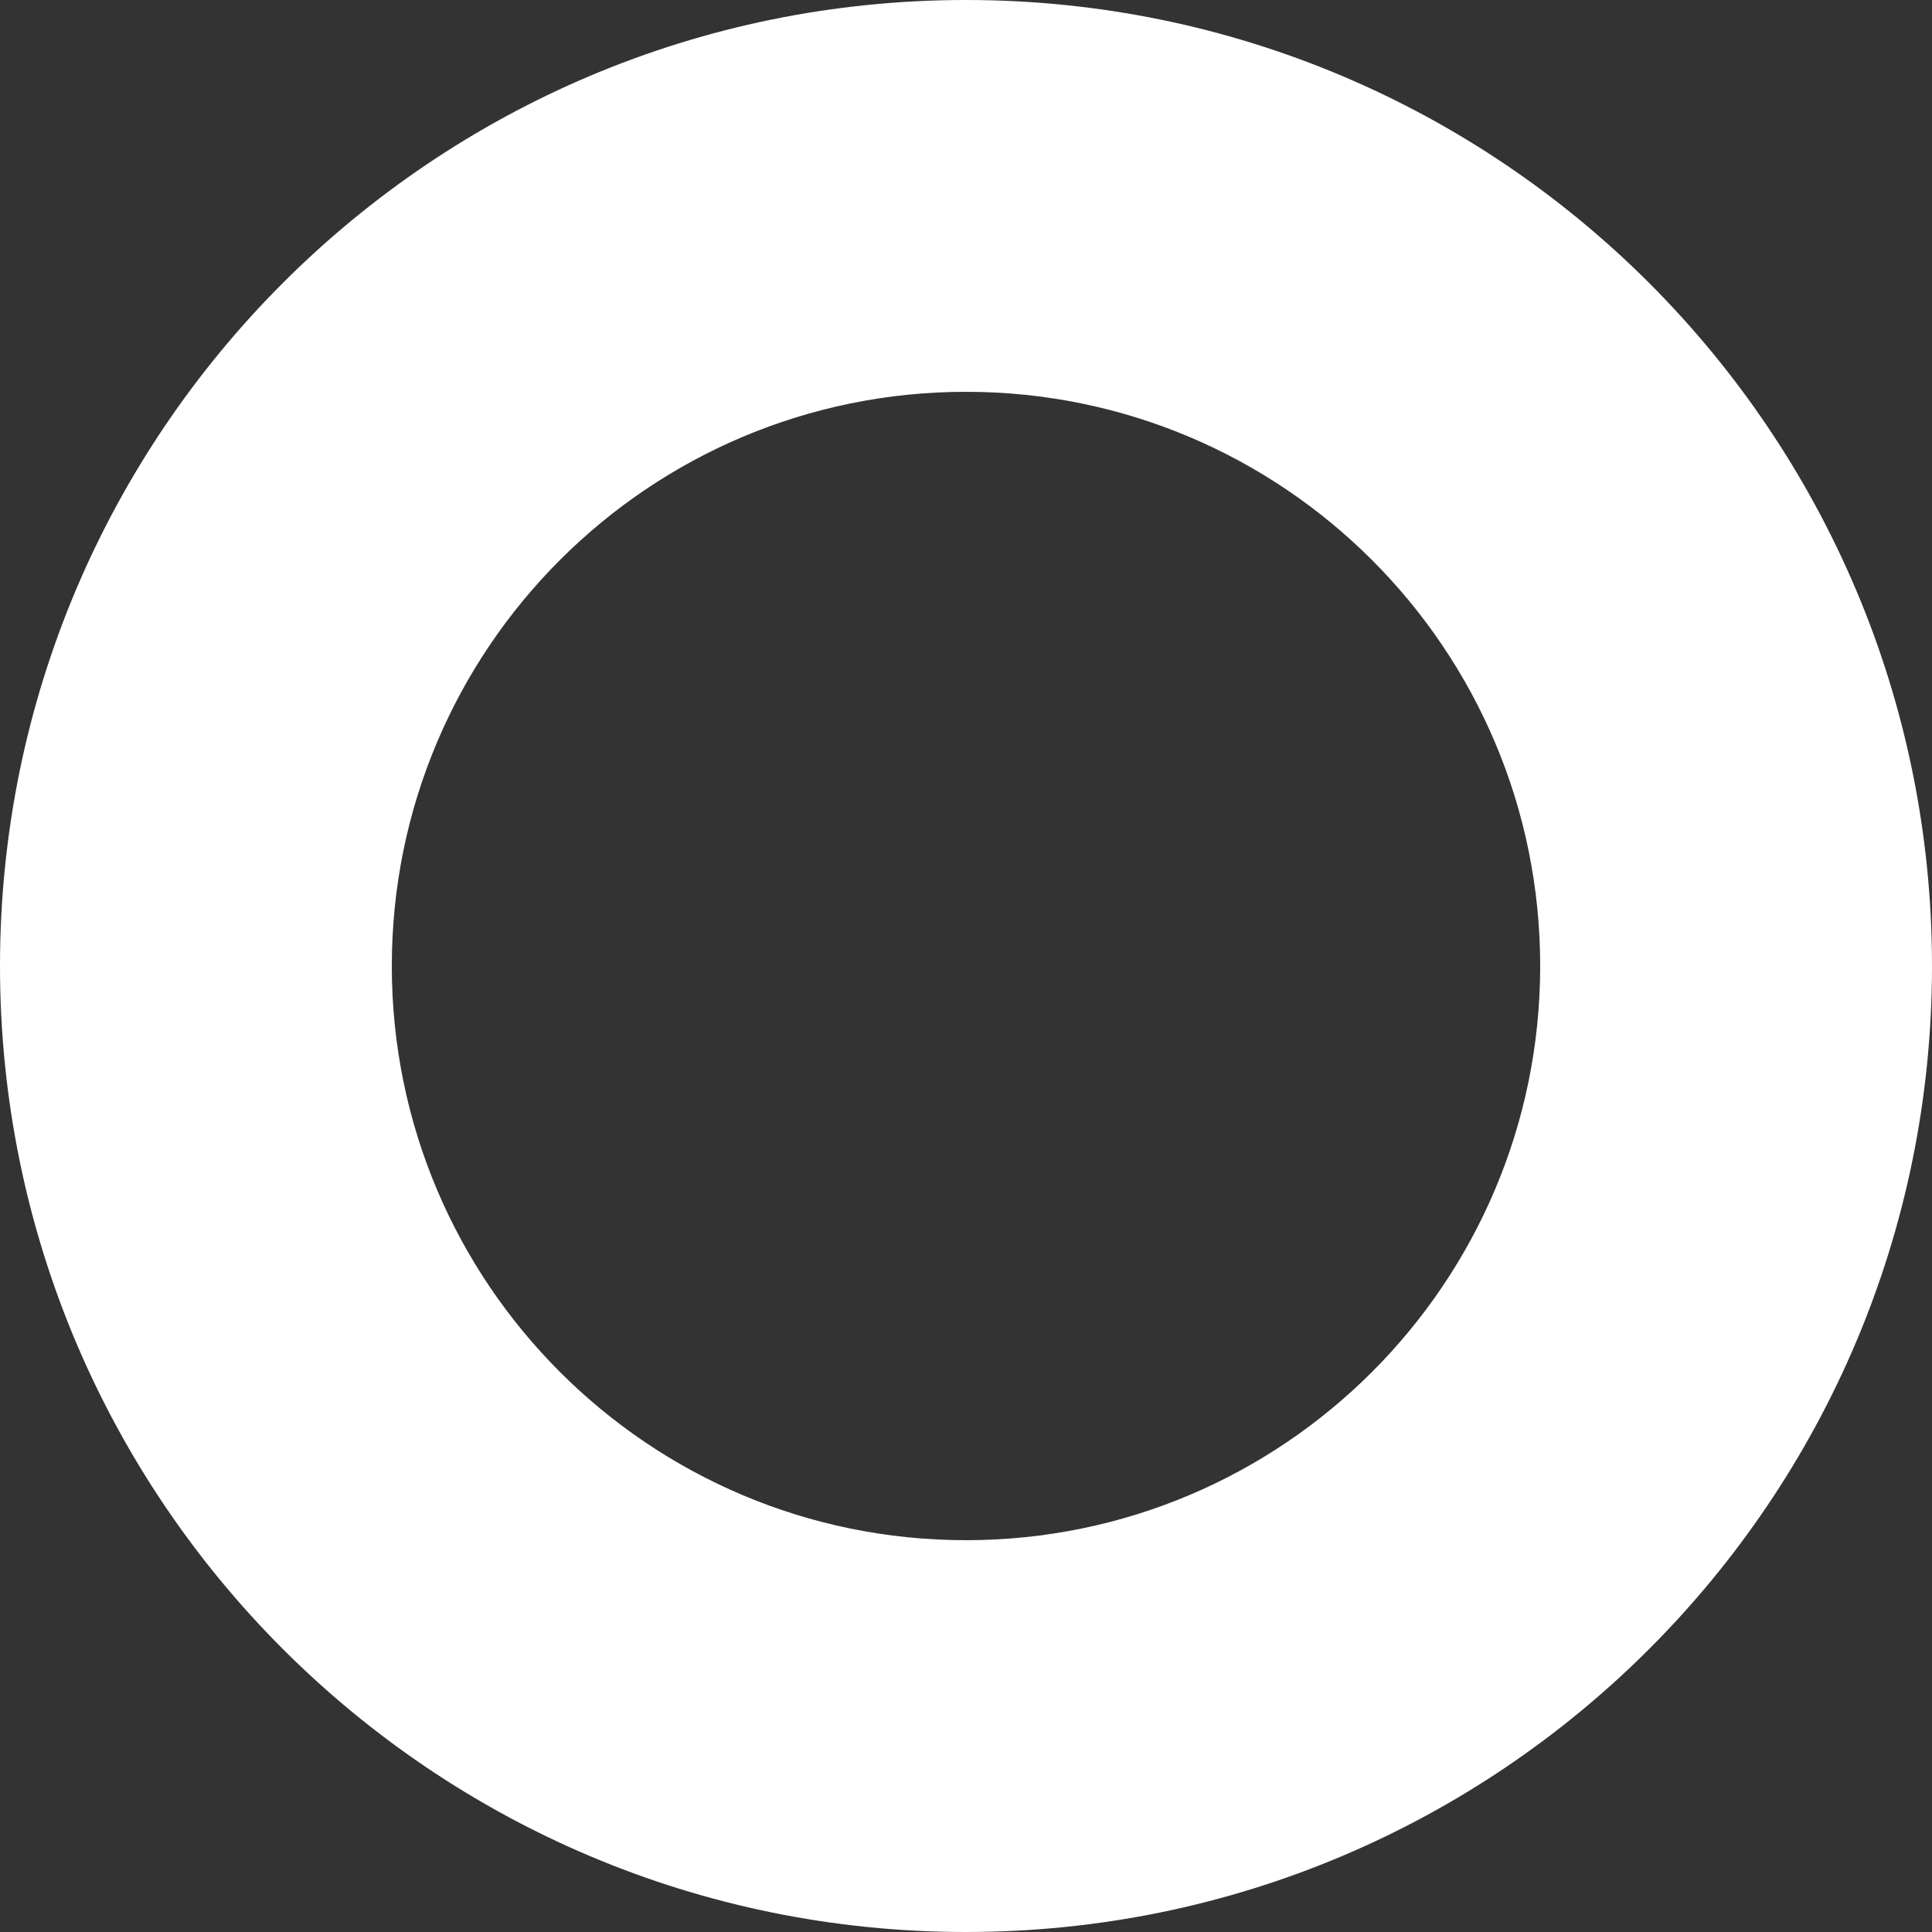
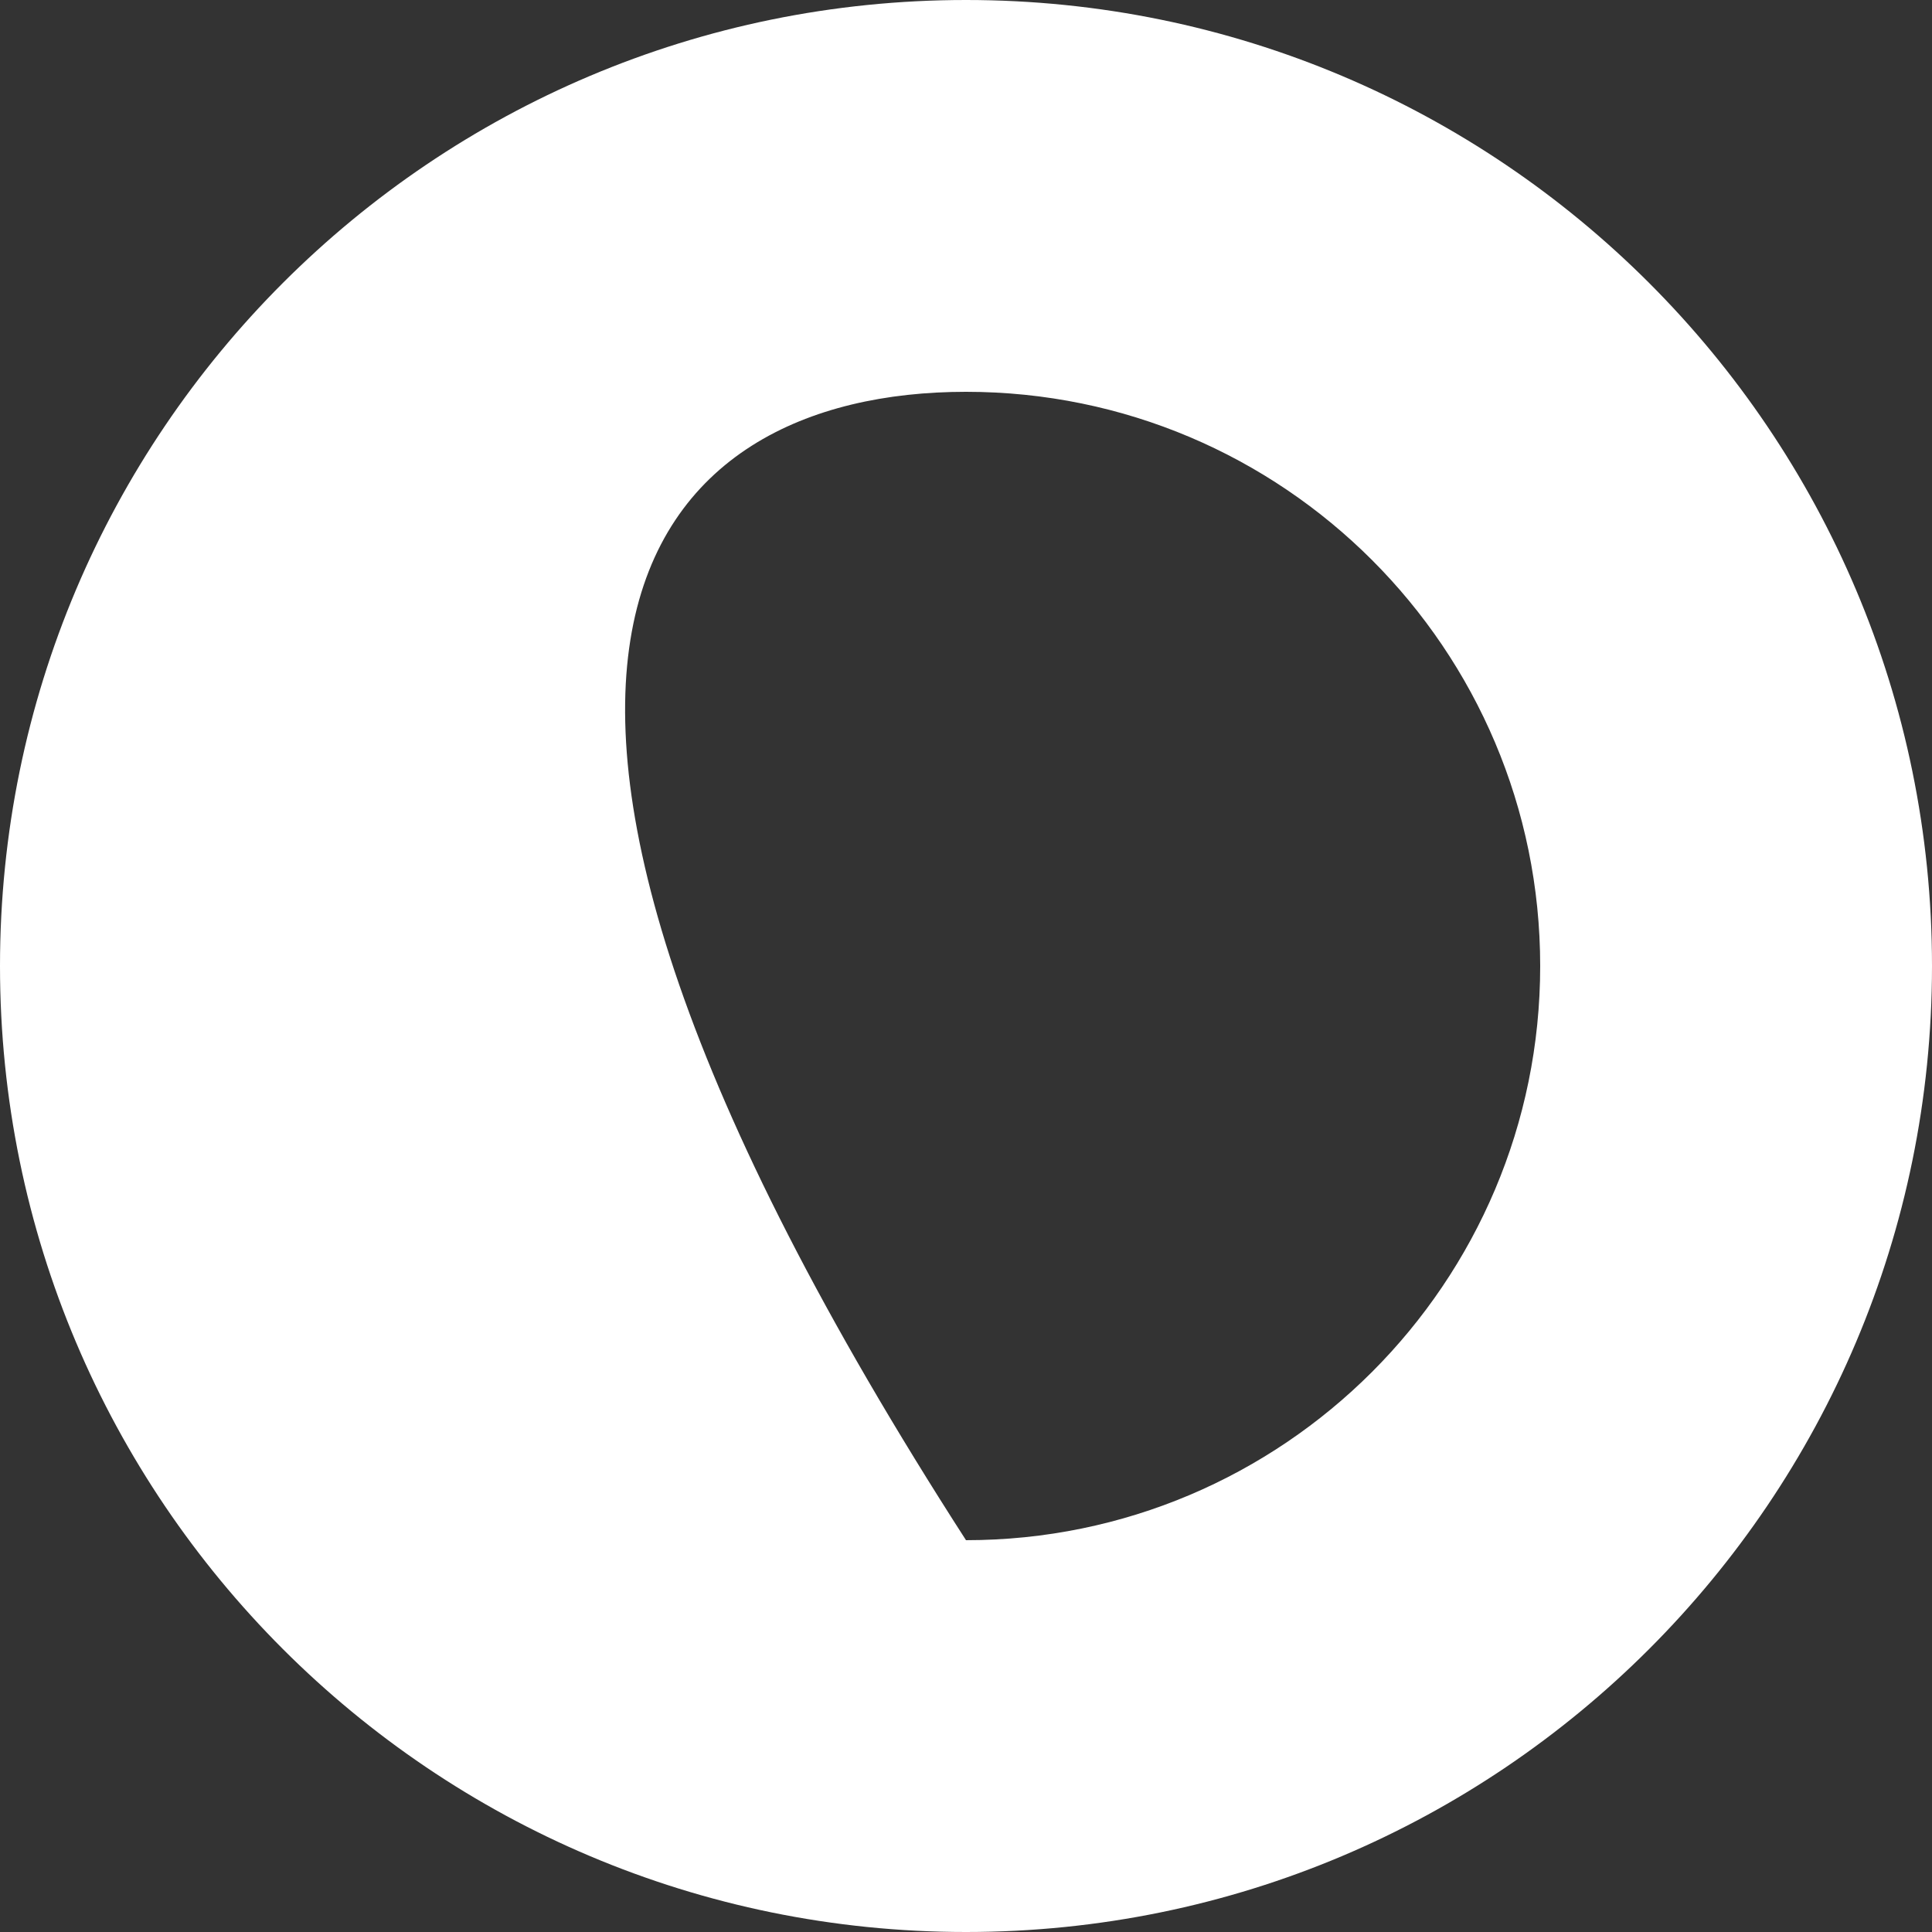
<svg xmlns="http://www.w3.org/2000/svg" width="70" height="70" viewBox="0 0 70 70" fill="none">
  <rect x="0" y="0" width="70" height="70" fill="#333333" stroke="none" />
-   <path d="M35 0C15.668 0 0 15.668 0 35C0 54.332 15.668 70 35 70C54.332 70 70 54.332 70 35C70 15.668 54.332 0 35 0ZM35 55.804C23.513 55.804 14.196 46.494 14.196 35C14.196 23.506 23.513 14.196 35 14.196C46.487 14.196 55.804 23.513 55.804 35C55.804 46.487 46.487 55.804 35 55.804Z" fill="white" />
+   <path d="M35 0C15.668 0 0 15.668 0 35C0 54.332 15.668 70 35 70C54.332 70 70 54.332 70 35C70 15.668 54.332 0 35 0ZM35 55.804C14.196 23.506 23.513 14.196 35 14.196C46.487 14.196 55.804 23.513 55.804 35C55.804 46.487 46.487 55.804 35 55.804Z" fill="white" />
</svg>